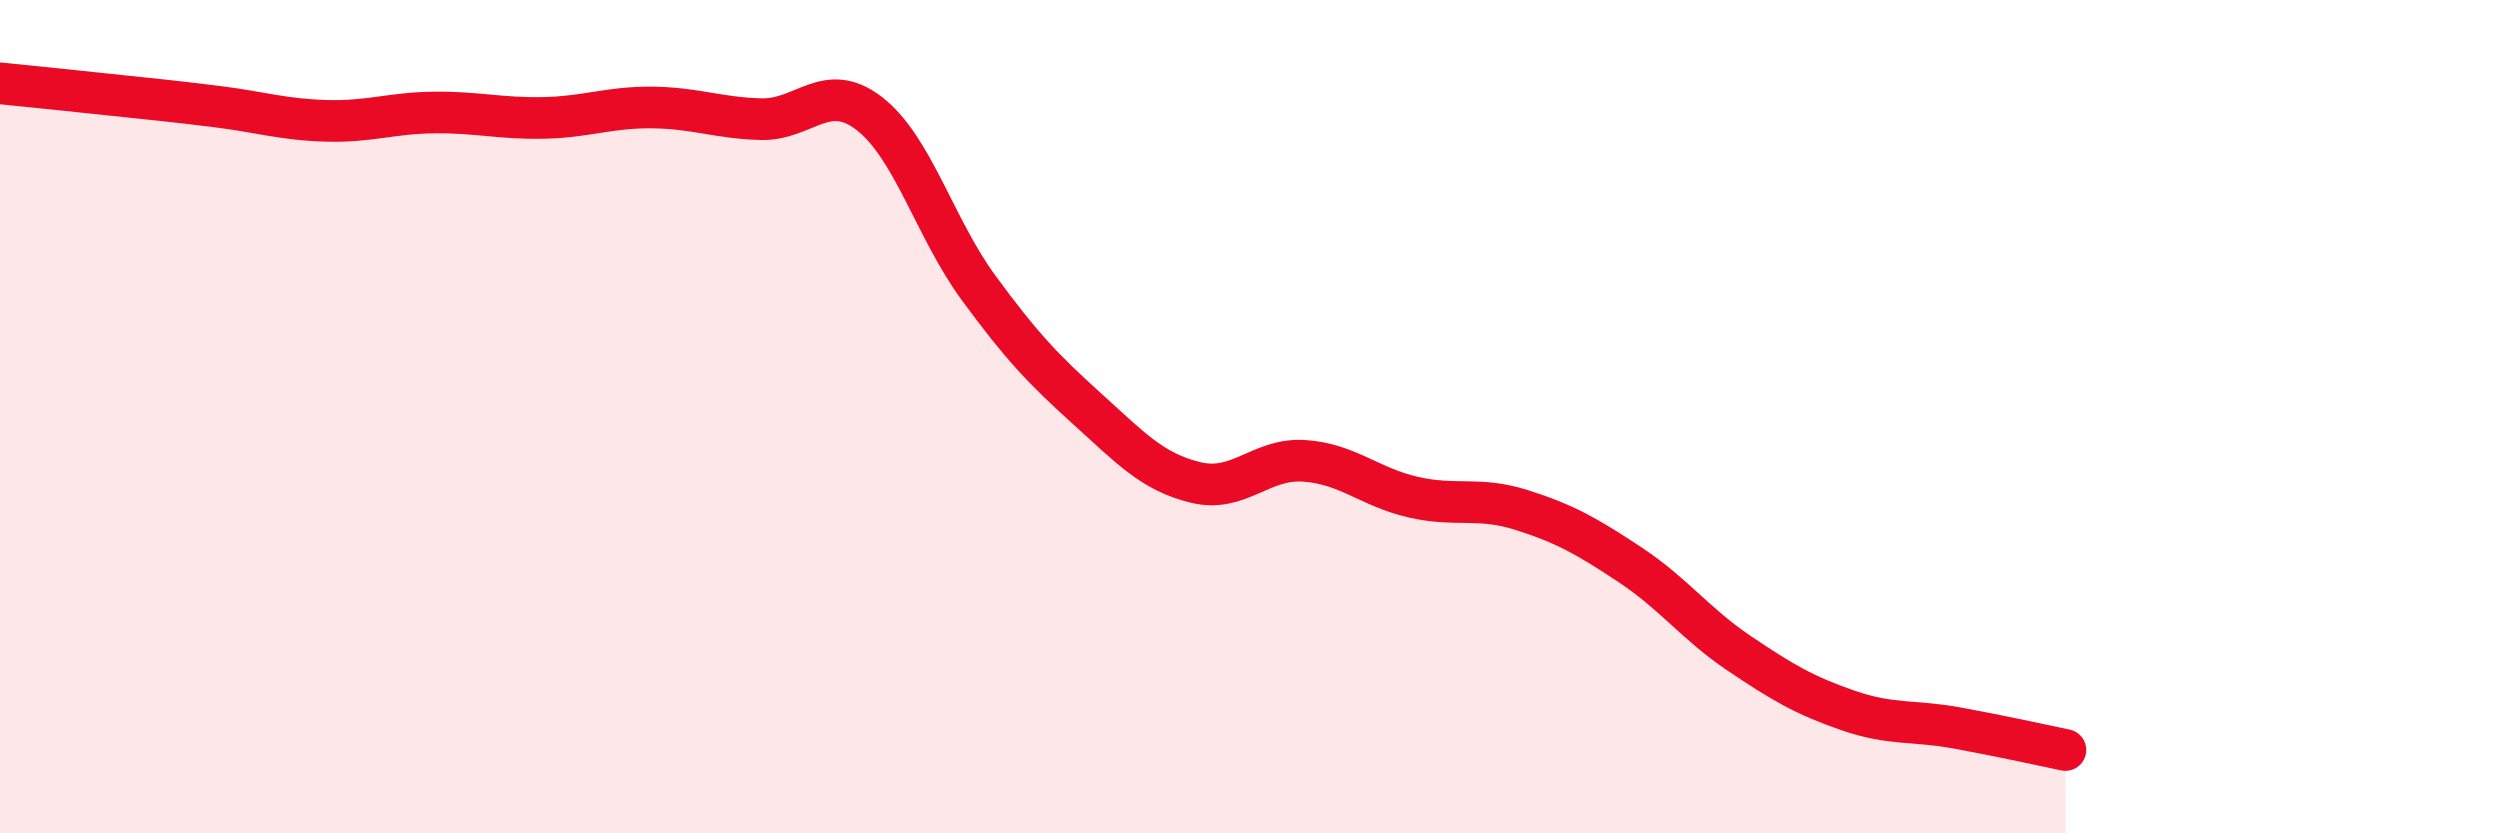
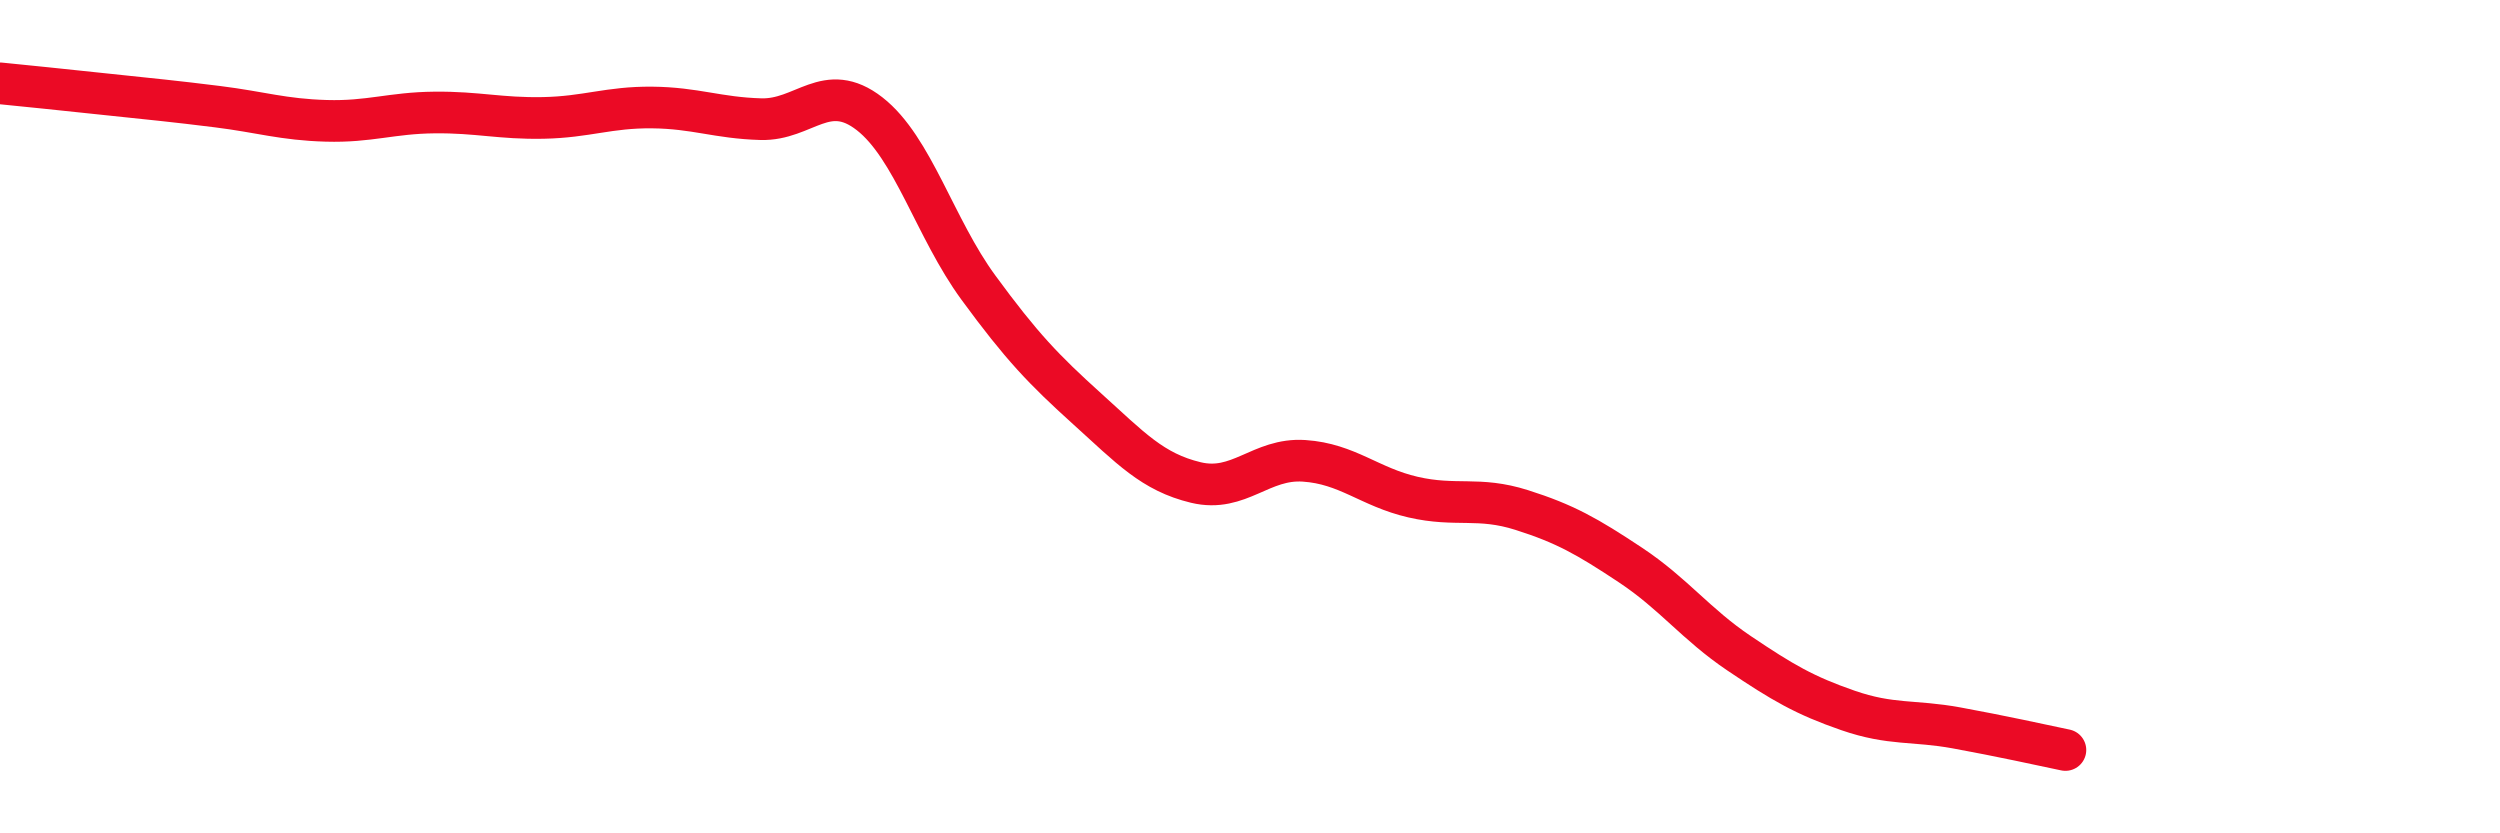
<svg xmlns="http://www.w3.org/2000/svg" width="60" height="20" viewBox="0 0 60 20">
-   <path d="M 0,2 C 0.52,2.05 1.57,2.16 2.61,2.27 C 3.65,2.38 4.18,2.43 5.22,2.56 C 6.26,2.69 6.79,2.87 7.83,2.9 C 8.87,2.93 9.39,2.71 10.43,2.7 C 11.47,2.69 12,2.85 13.04,2.83 C 14.08,2.81 14.61,2.57 15.65,2.58 C 16.69,2.59 17.22,2.83 18.26,2.86 C 19.3,2.89 19.83,1.92 20.87,2.73 C 21.91,3.54 22.44,5.48 23.48,6.9 C 24.52,8.32 25.05,8.87 26.09,9.81 C 27.13,10.75 27.66,11.33 28.7,11.58 C 29.74,11.83 30.26,10.99 31.3,11.06 C 32.34,11.13 32.87,11.69 33.91,11.93 C 34.95,12.17 35.48,11.91 36.52,12.24 C 37.56,12.57 38.09,12.87 39.13,13.56 C 40.17,14.25 40.7,14.98 41.74,15.68 C 42.78,16.38 43.31,16.69 44.35,17.05 C 45.39,17.41 45.92,17.28 46.96,17.47 C 48,17.66 49.05,17.89 49.57,18L49.57 20L0 20Z" fill="#EB0A25" opacity="0.1" stroke-linecap="round" stroke-linejoin="round" />
  <path d="M 0,2 C 0.52,2.05 1.57,2.16 2.61,2.27 C 3.65,2.38 4.18,2.43 5.22,2.56 C 6.26,2.69 6.79,2.87 7.83,2.9 C 8.87,2.93 9.39,2.71 10.43,2.7 C 11.47,2.69 12,2.85 13.04,2.83 C 14.08,2.81 14.61,2.57 15.65,2.58 C 16.69,2.59 17.22,2.83 18.26,2.86 C 19.3,2.89 19.83,1.92 20.87,2.73 C 21.91,3.54 22.44,5.48 23.48,6.9 C 24.52,8.32 25.05,8.87 26.09,9.81 C 27.13,10.75 27.66,11.33 28.7,11.58 C 29.74,11.83 30.26,10.99 31.3,11.06 C 32.34,11.13 32.87,11.69 33.91,11.93 C 34.95,12.17 35.48,11.91 36.52,12.24 C 37.56,12.57 38.09,12.87 39.13,13.56 C 40.17,14.25 40.7,14.98 41.74,15.68 C 42.78,16.38 43.31,16.69 44.35,17.05 C 45.39,17.41 45.92,17.28 46.96,17.47 C 48,17.66 49.05,17.89 49.57,18" stroke="#EB0A25" stroke-width="1" fill="none" stroke-linecap="round" stroke-linejoin="round" />
</svg>